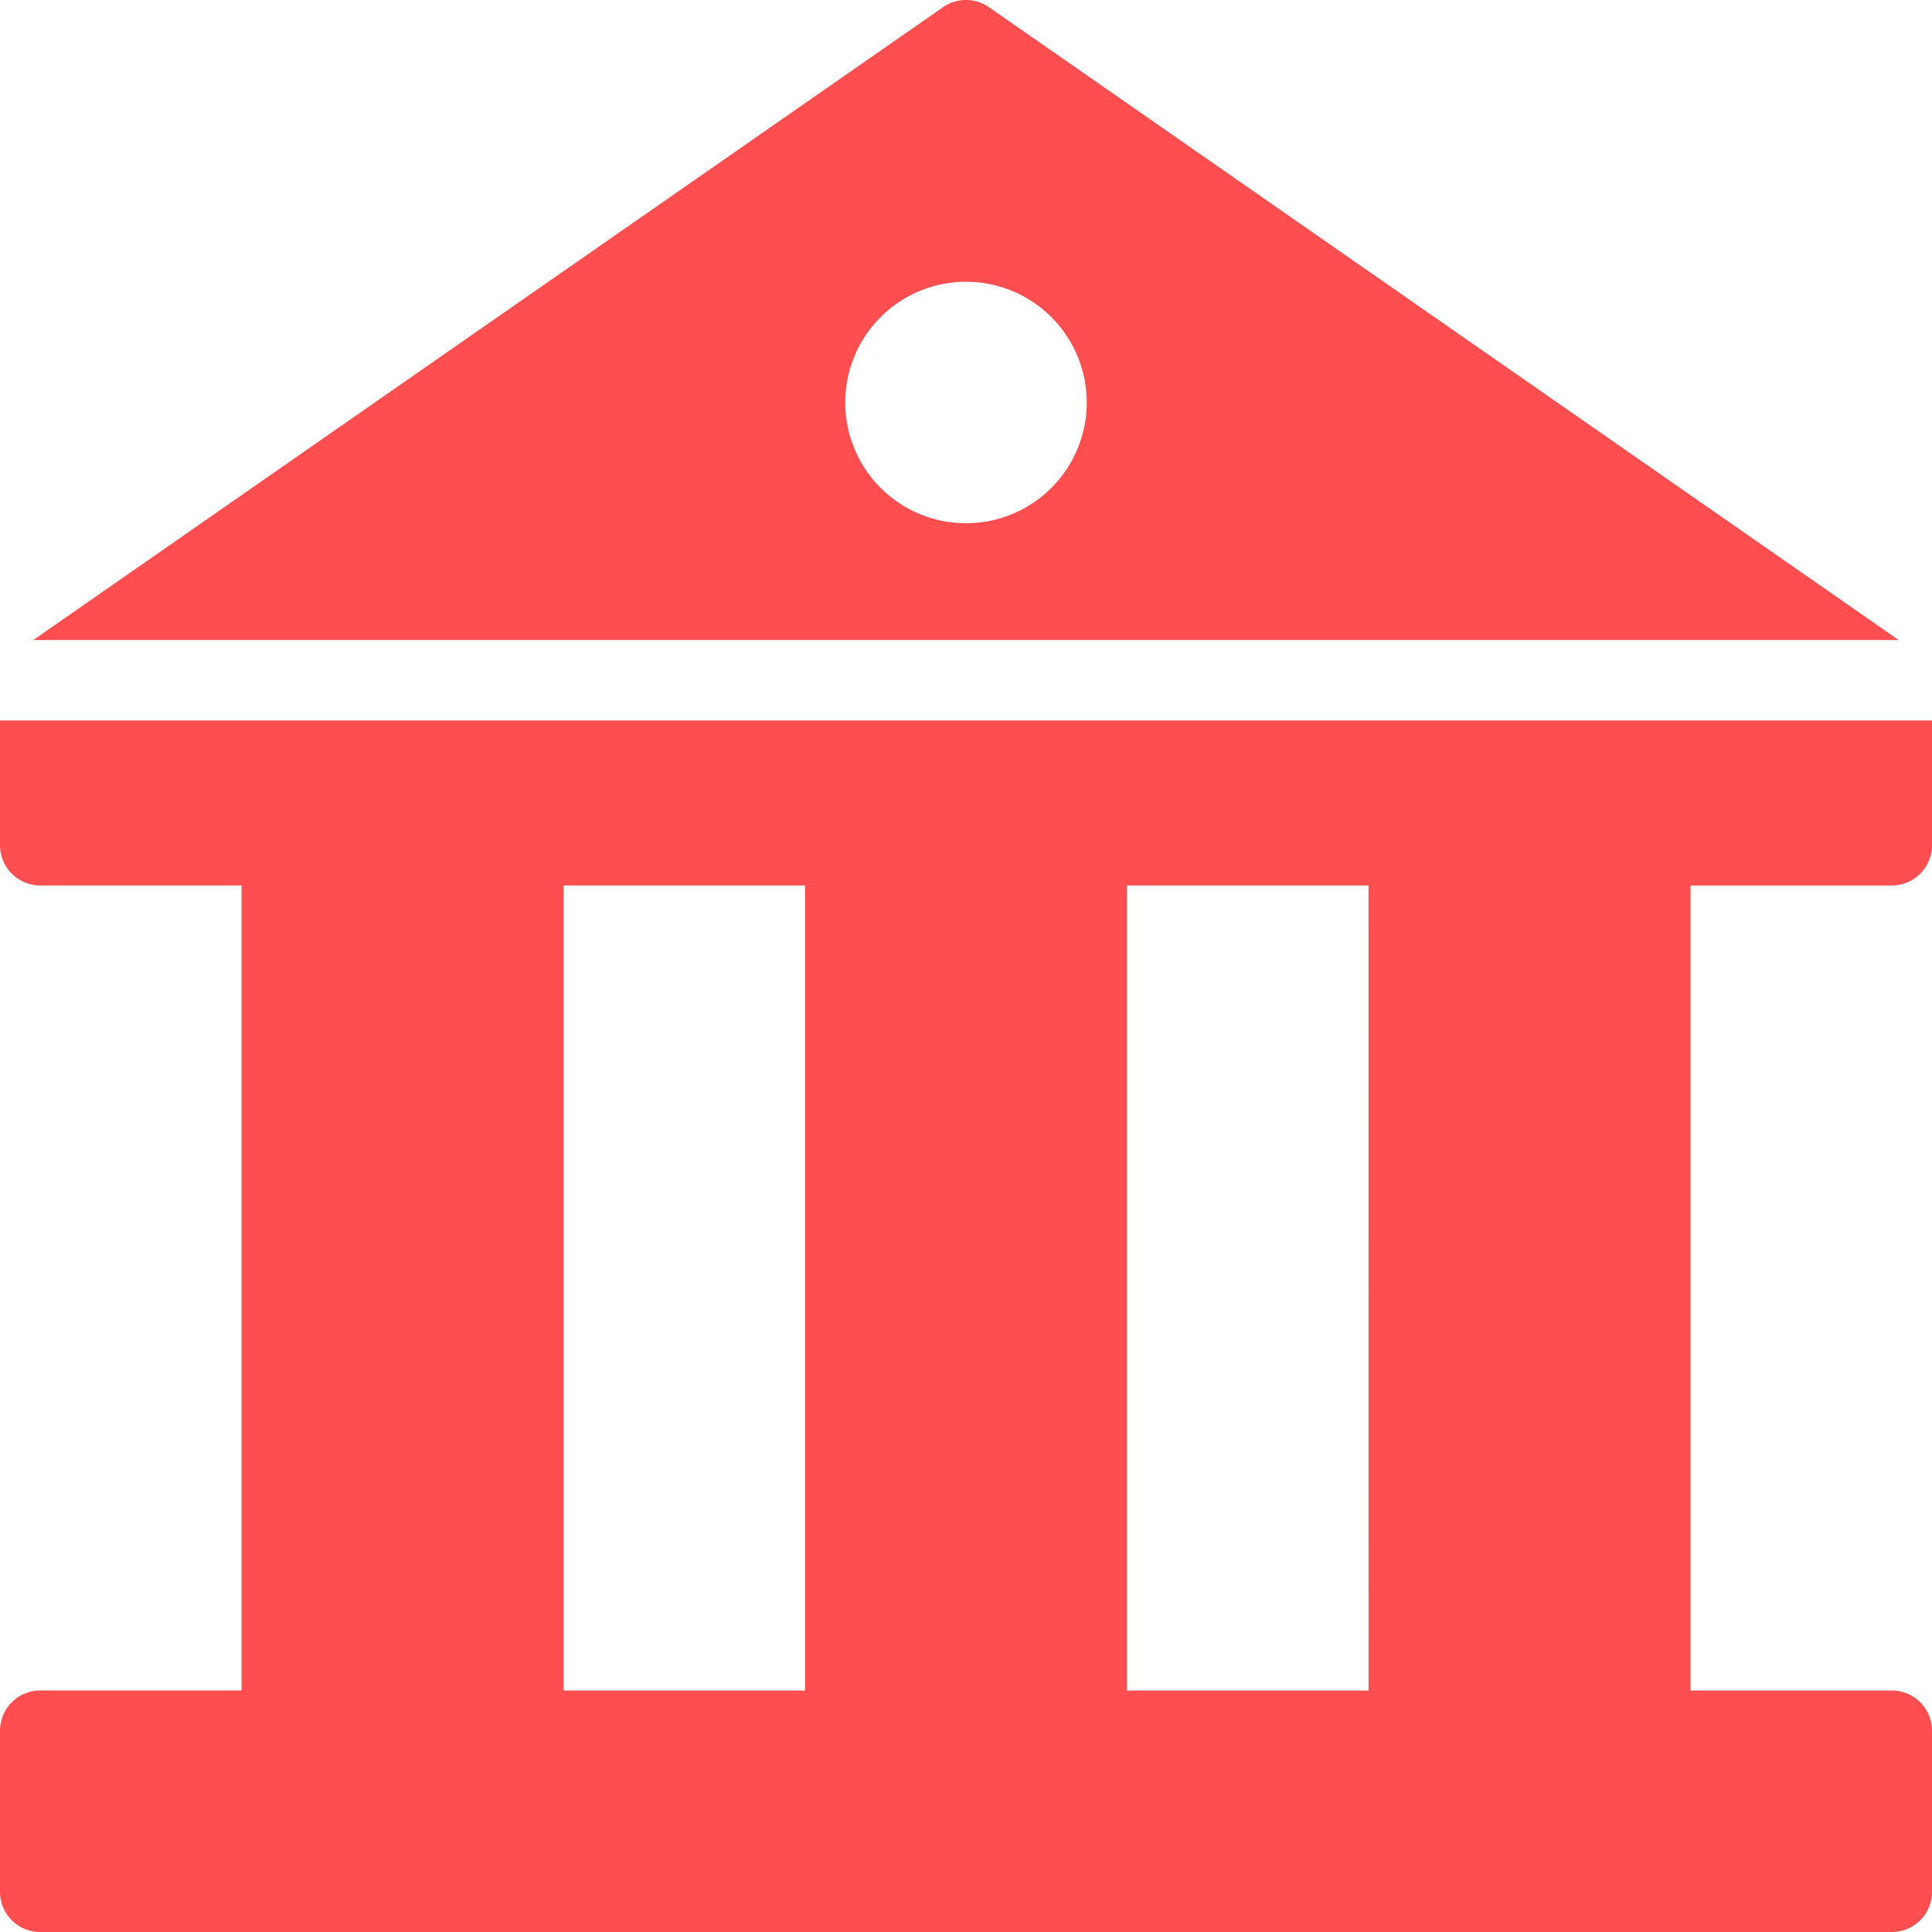
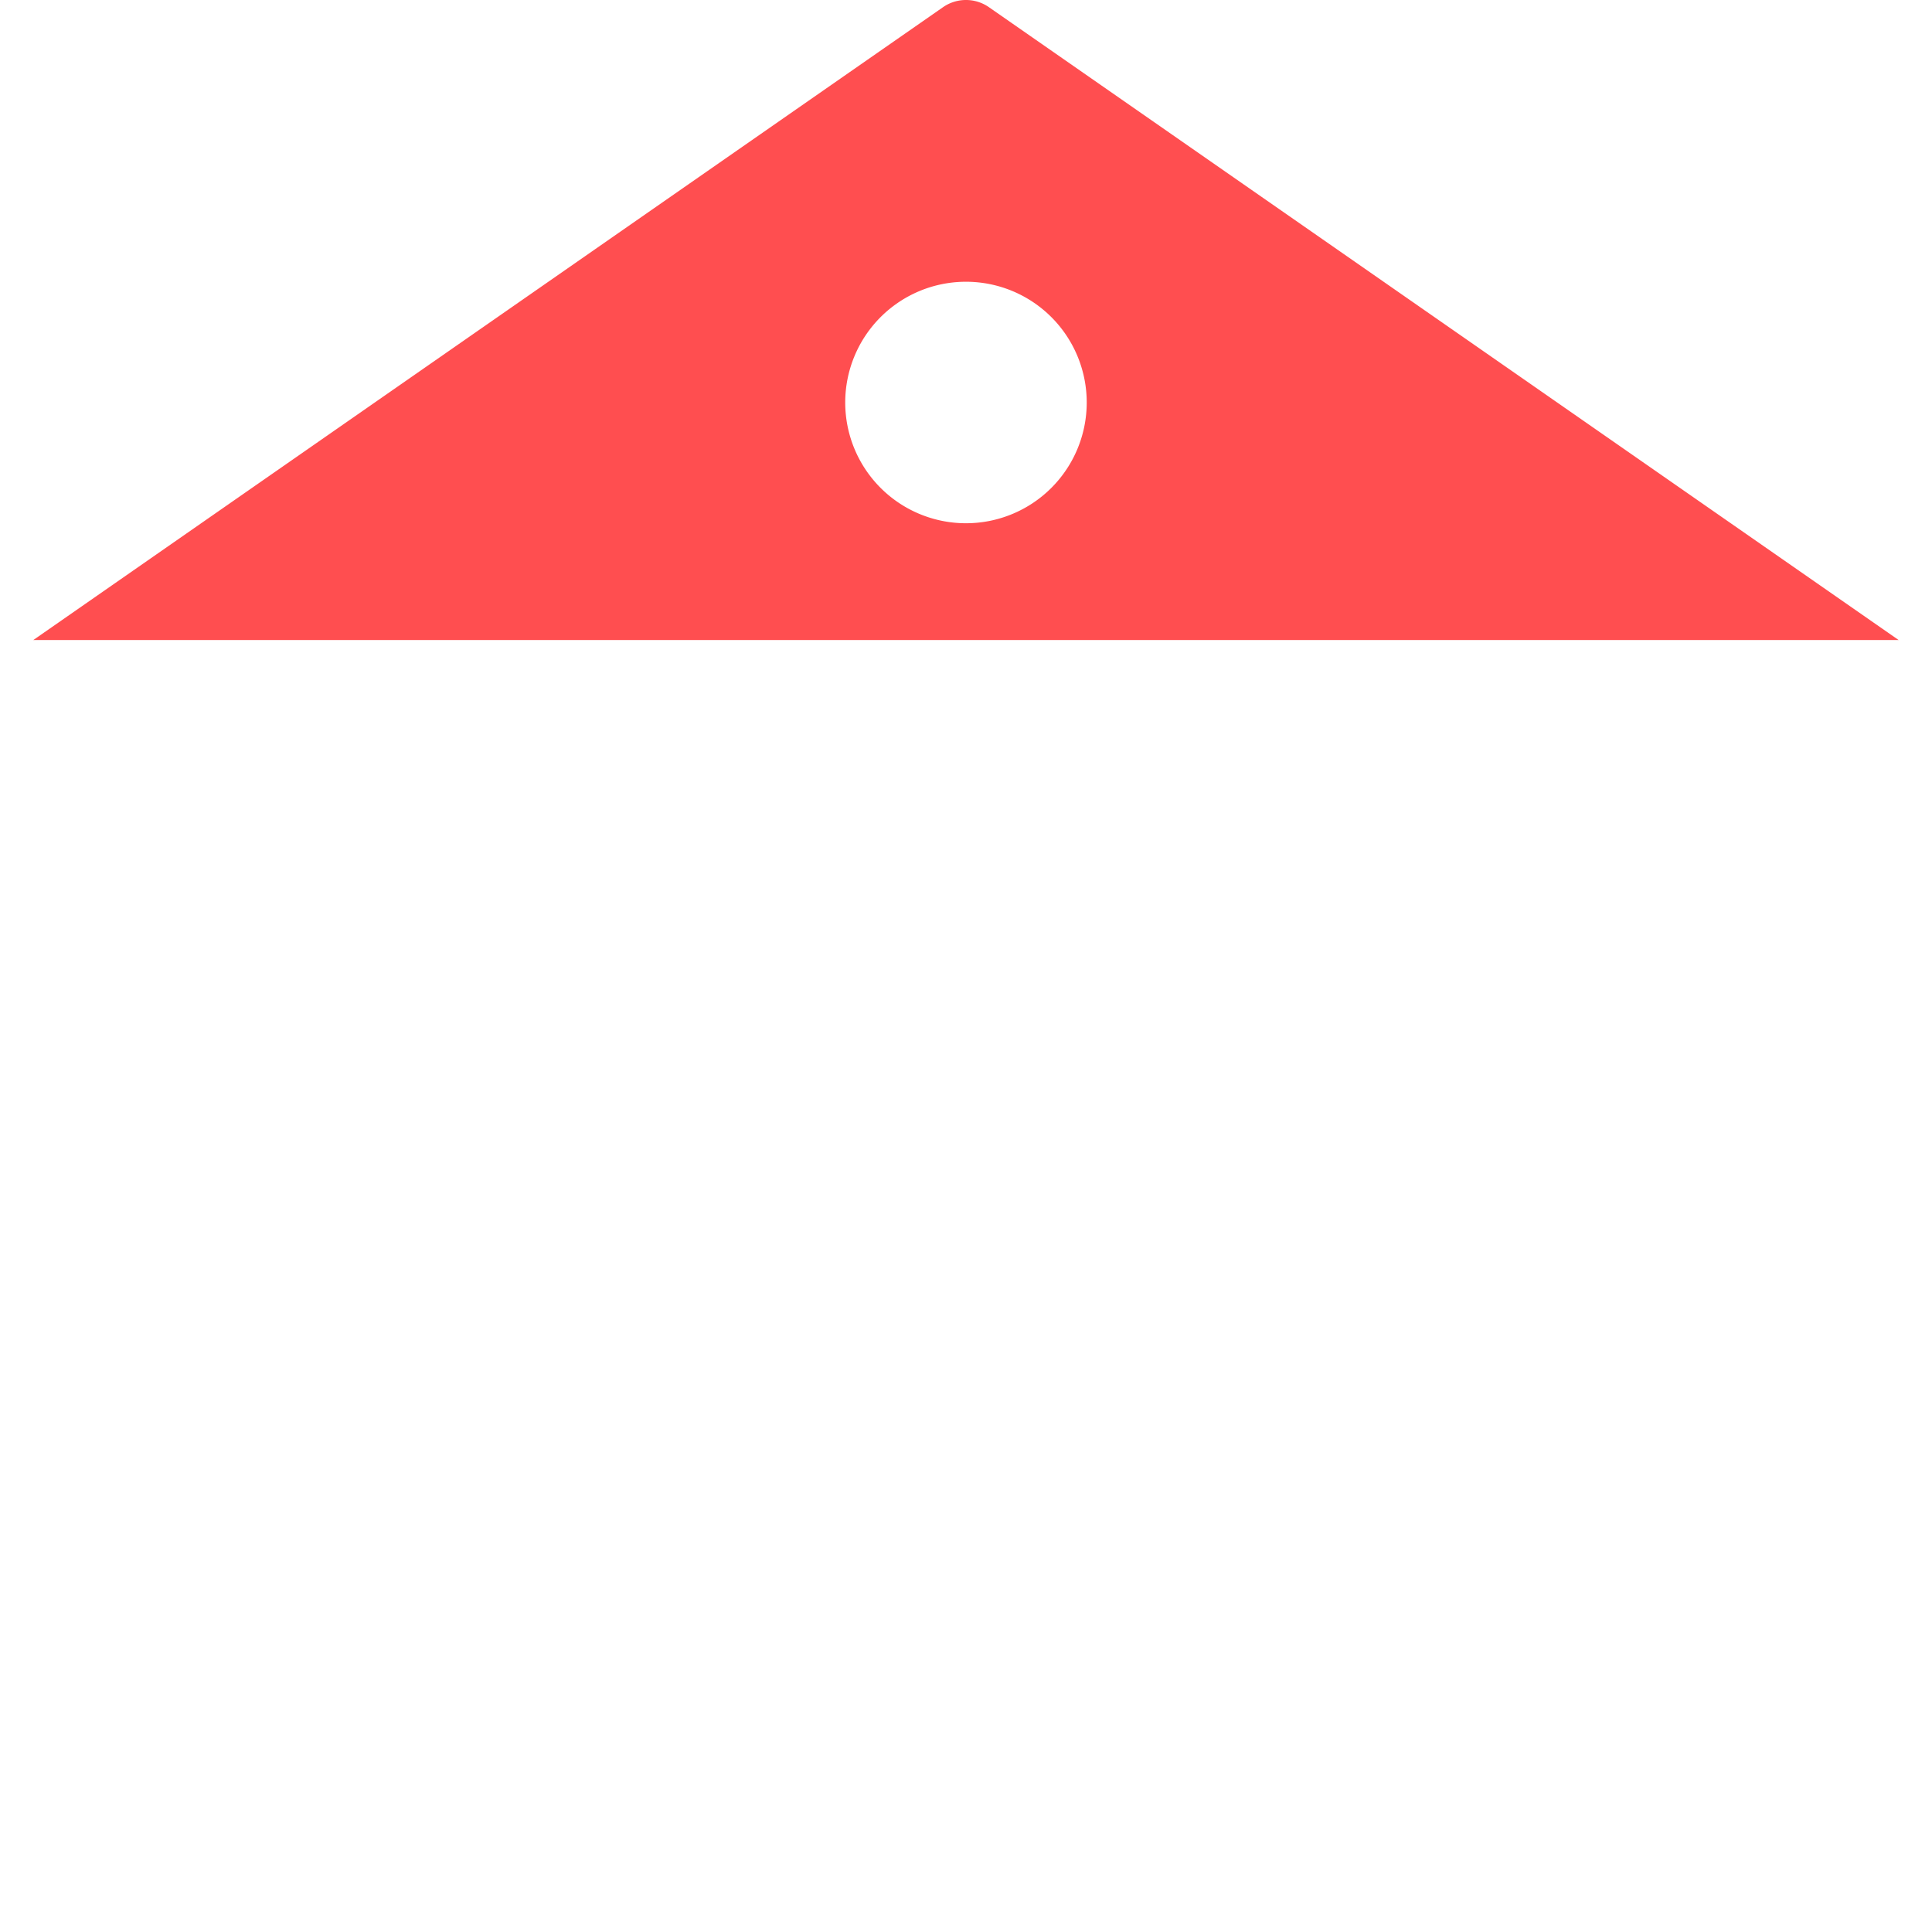
<svg xmlns="http://www.w3.org/2000/svg" viewBox="0 0 84 84">
  <defs>
    <style>.a{fill:#ff4e50;}</style>
  </defs>
  <g transform="translate(-2 -2)">
    <path class="a" d="M44.378,2.314a1.748,1.748,0,0,0-2,0L2.828,29.827h81.1Zm-1,22.436a5.25,5.25,0,1,1,5.25-5.25A5.25,5.25,0,0,1,43.379,24.75Z" transform="translate(0.621 0)" />
-     <path class="a" d="M84.25,27.074A1.75,1.75,0,0,0,86,25.324V19.9H2v5.423a1.75,1.75,0,0,0,1.75,1.75H12.5v35H3.75A1.749,1.749,0,0,0,2,63.825v7a1.749,1.749,0,0,0,1.75,1.75h80.5A1.749,1.749,0,0,0,86,70.825v-7a1.749,1.749,0,0,0-1.75-1.75H75.5v-35Zm-57.748,35v-35H37v35Zm35,0H51v-35H61.5Z" transform="translate(0 13.426)" />
  </g>
</svg>